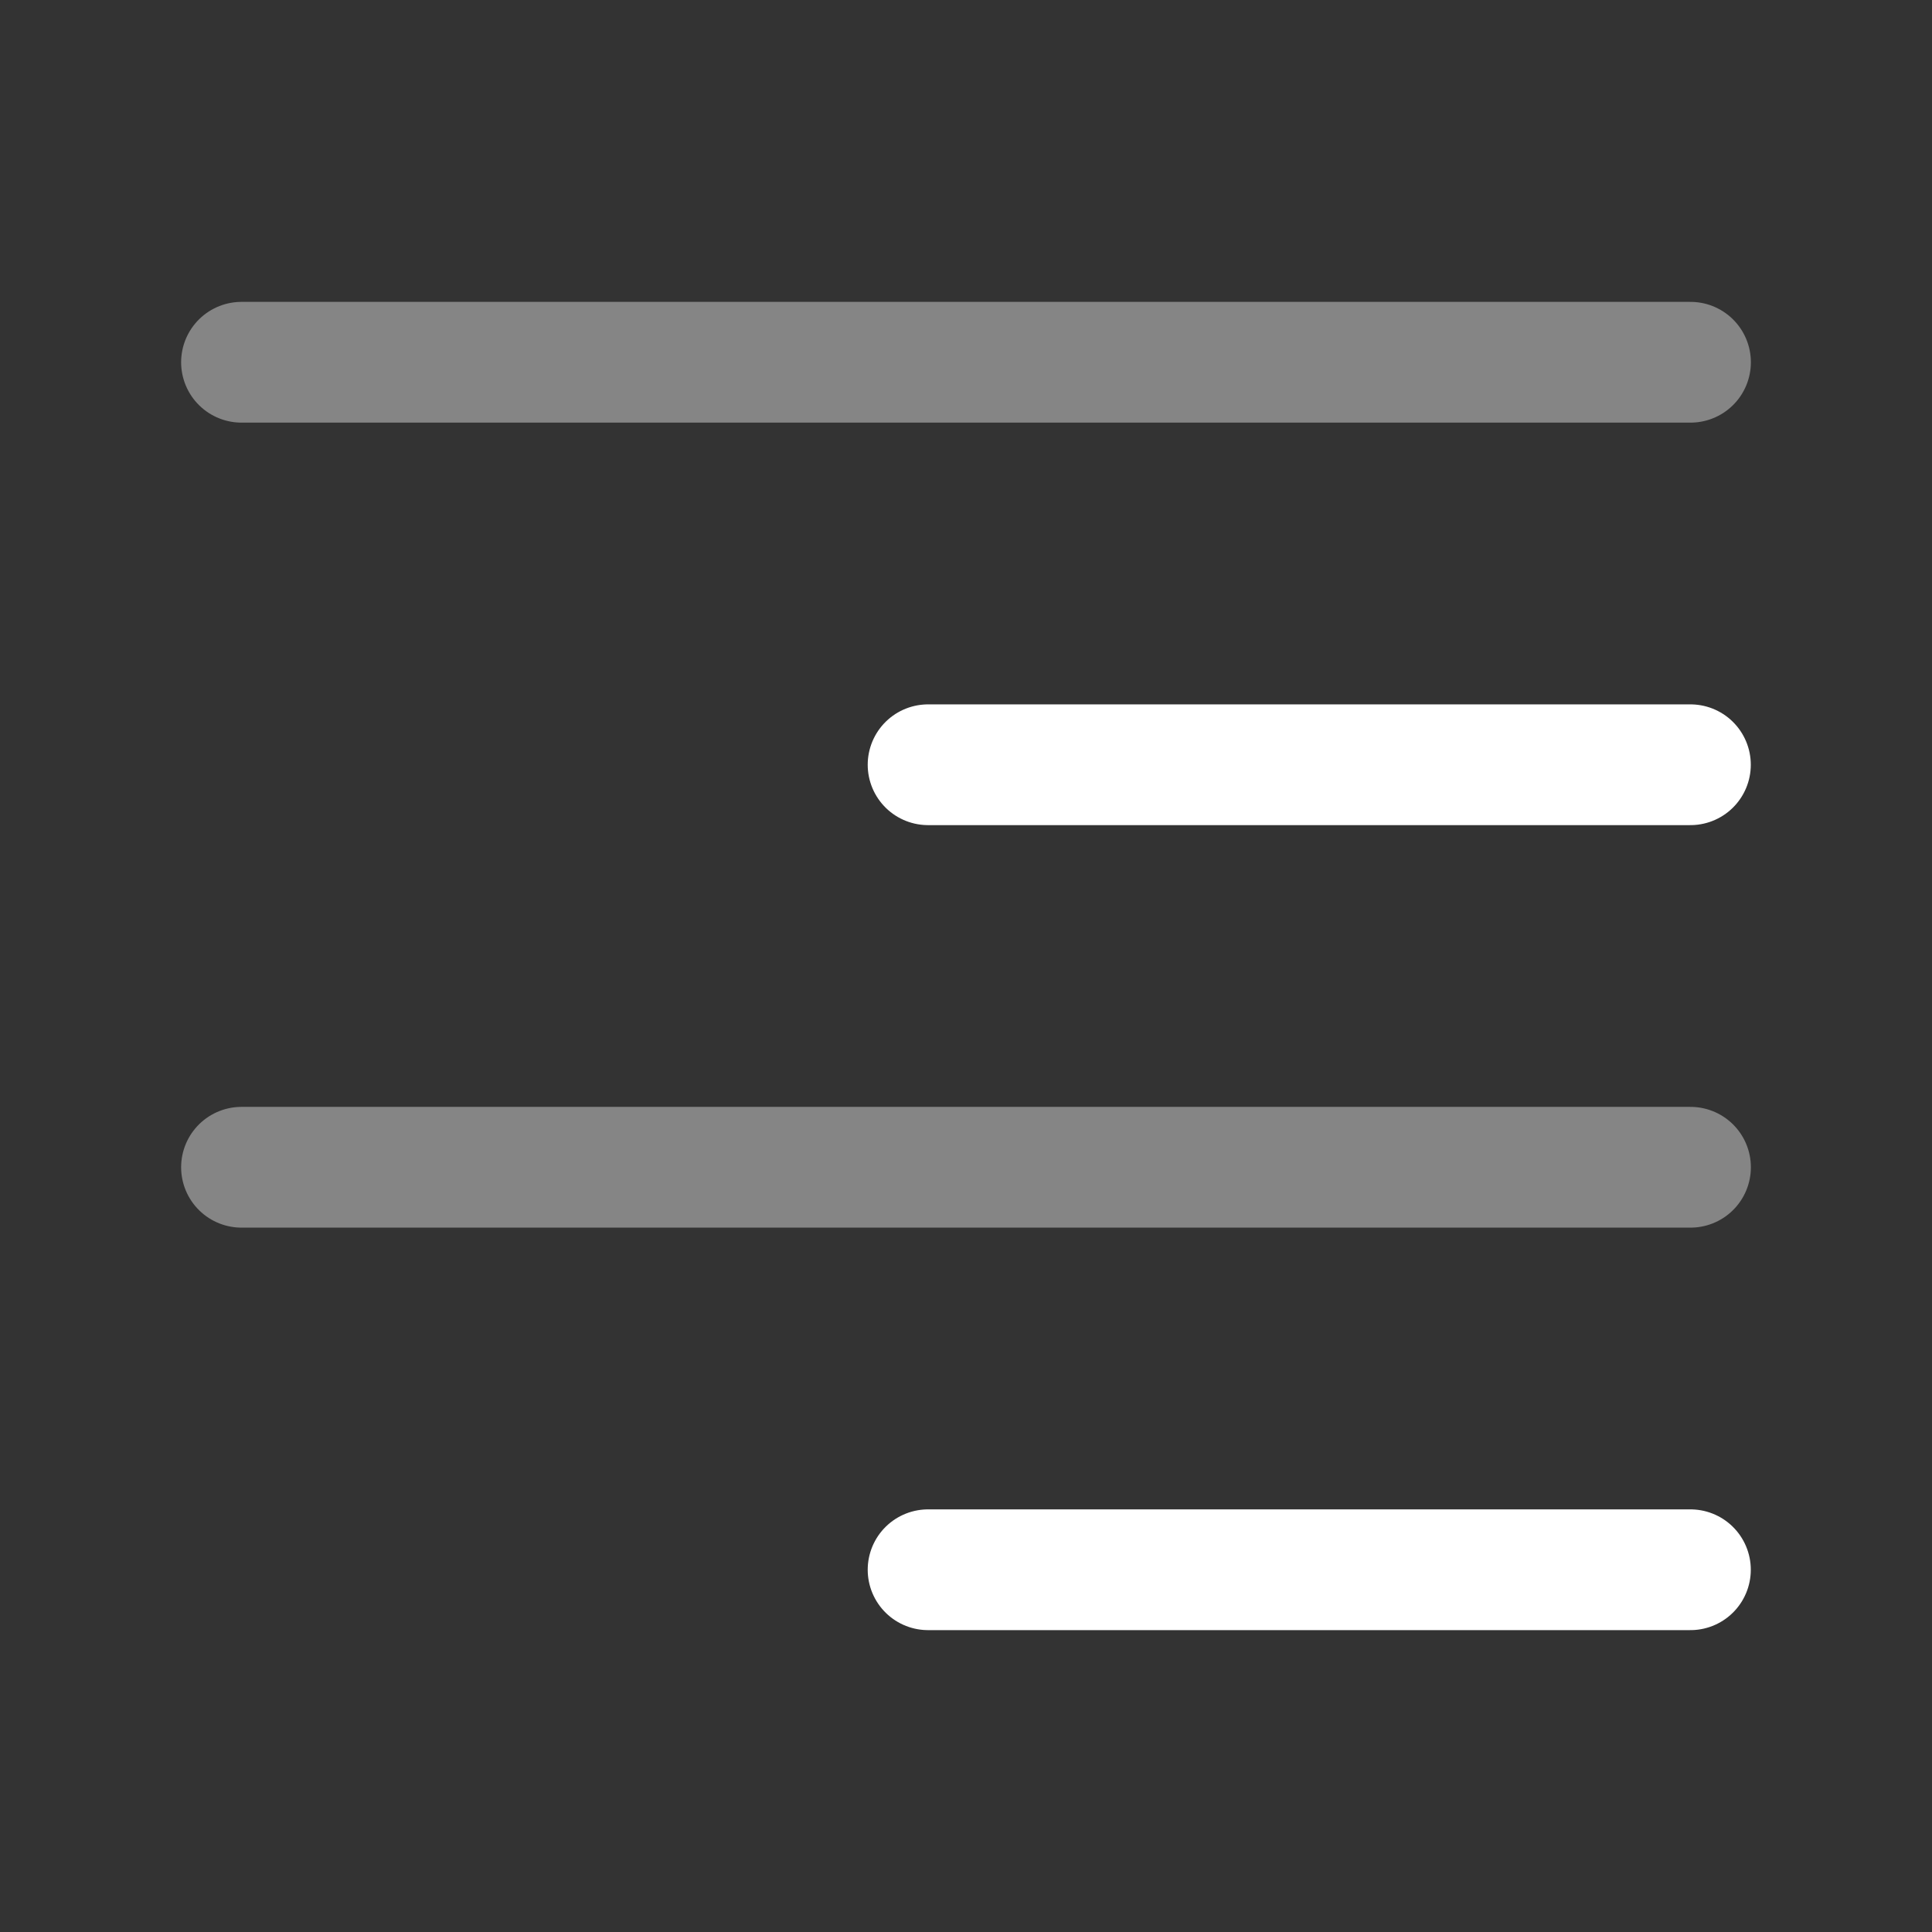
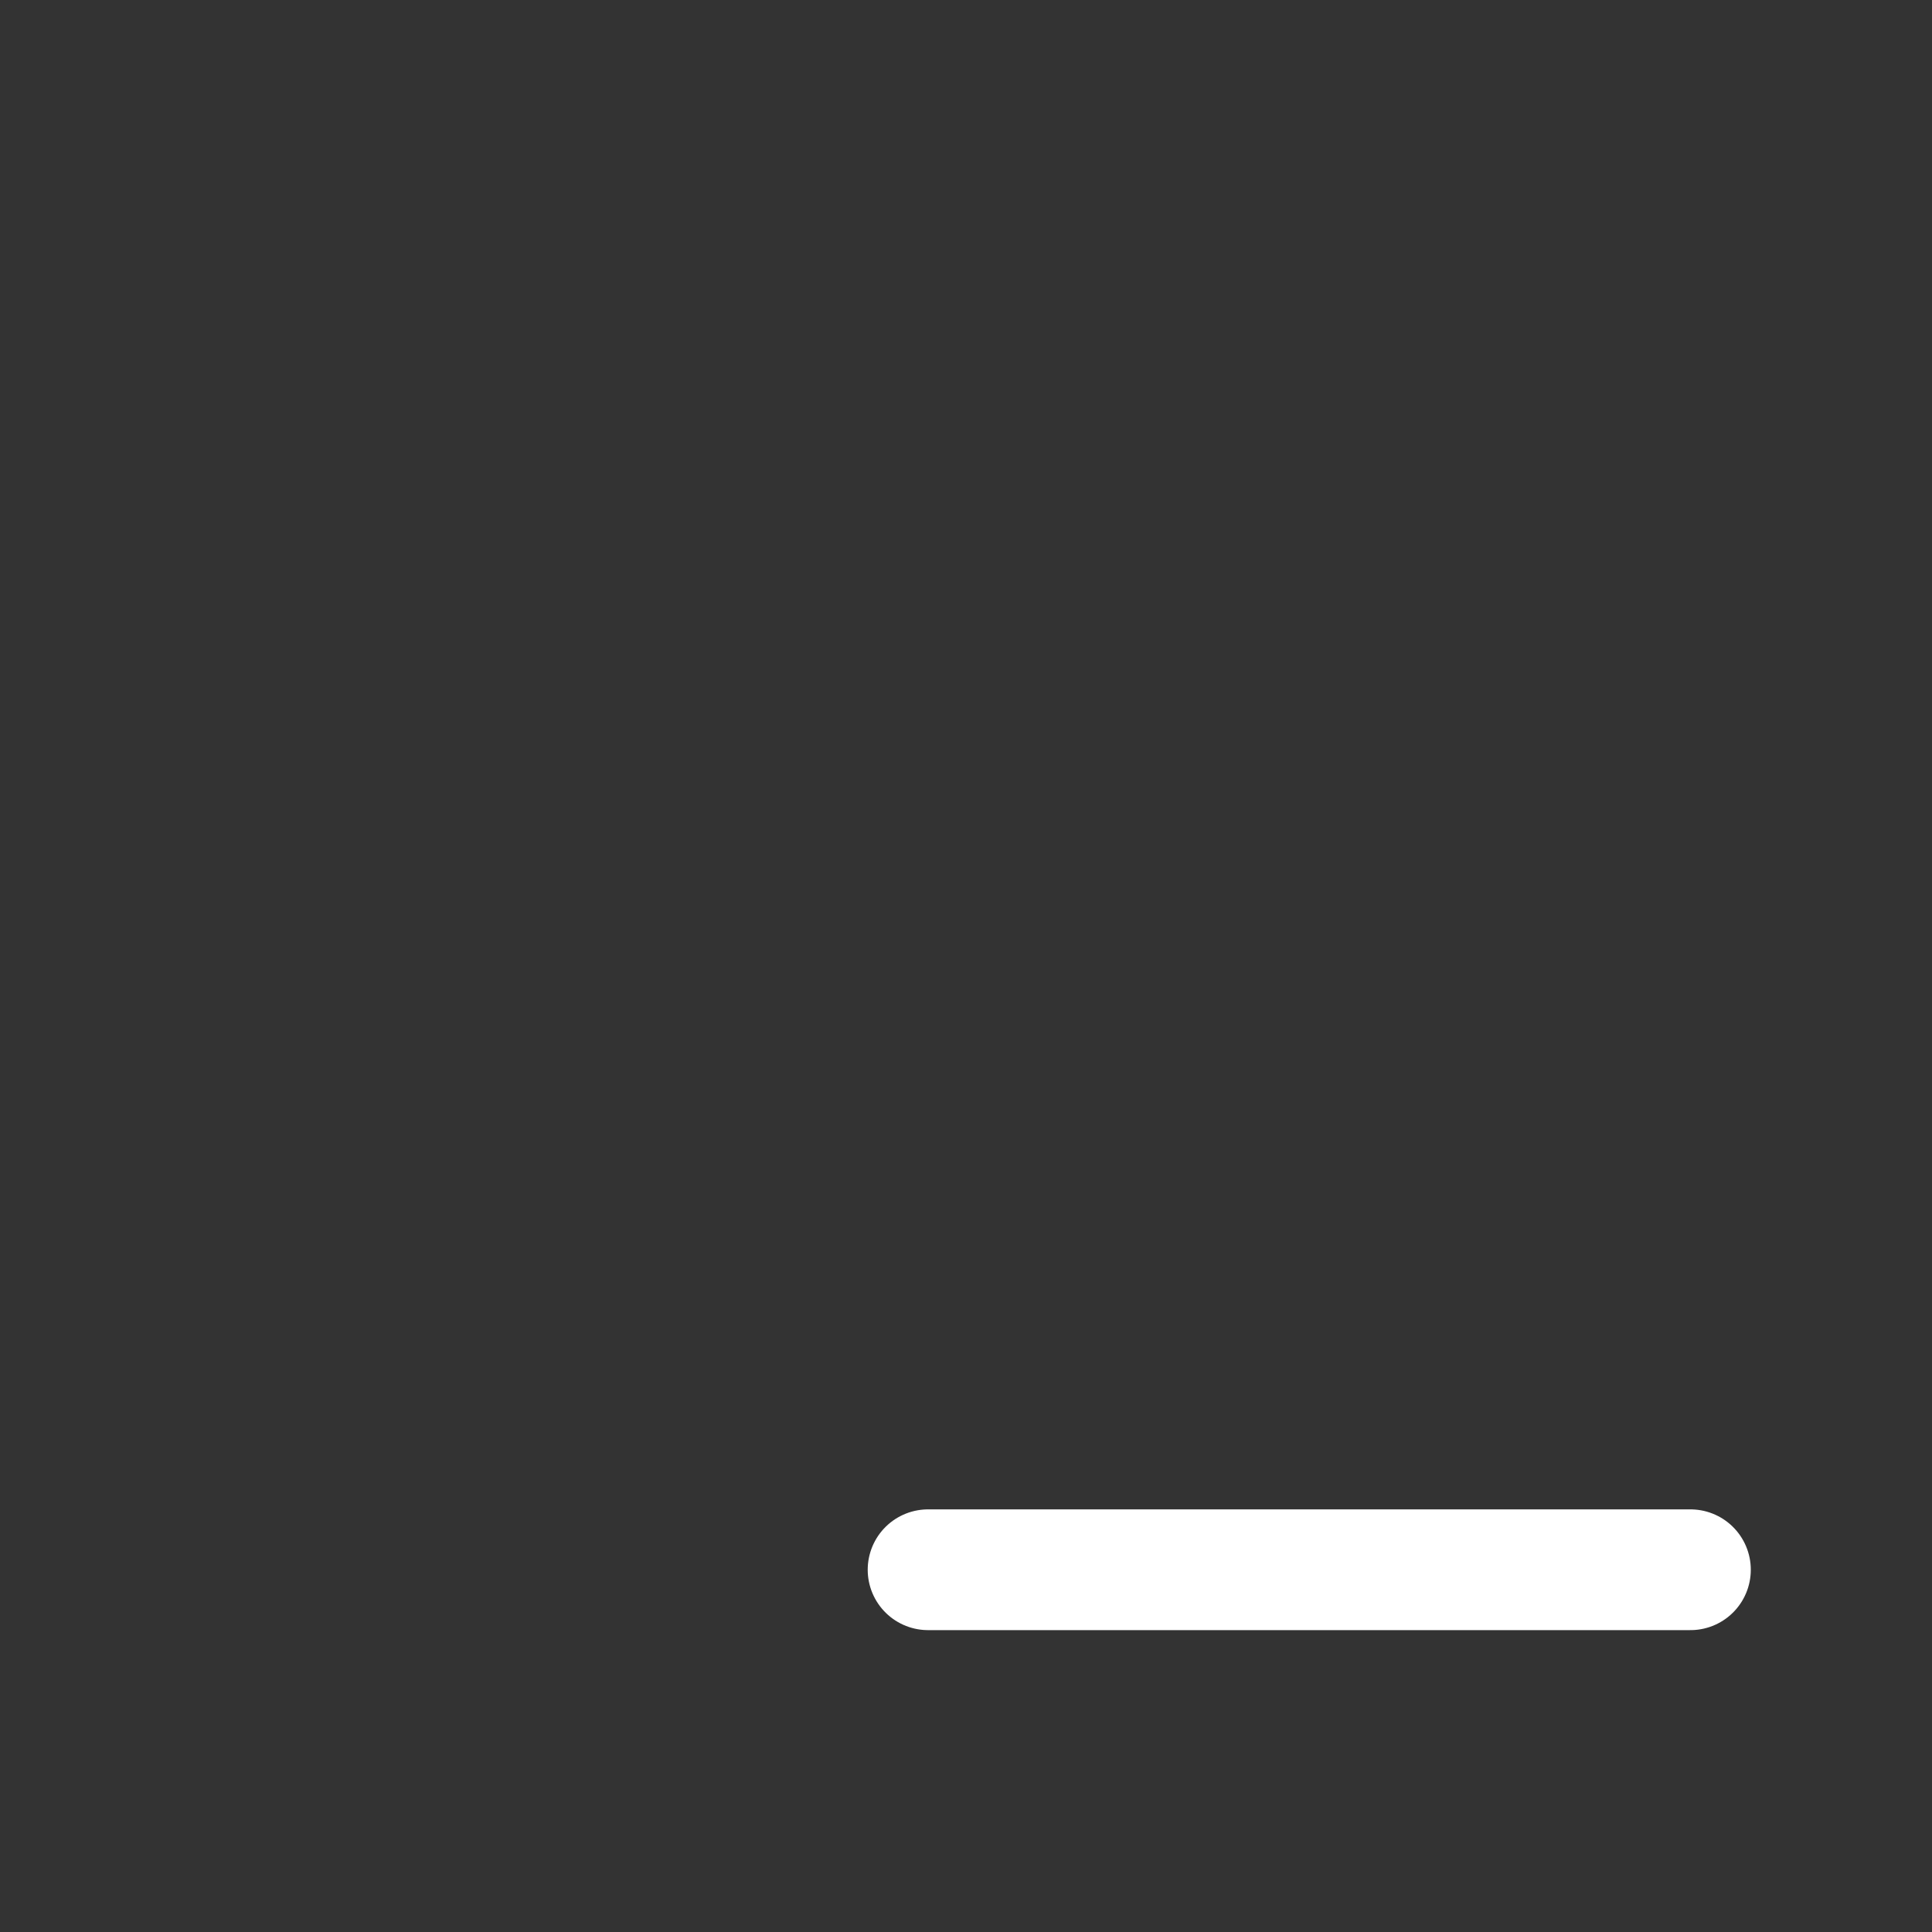
<svg xmlns="http://www.w3.org/2000/svg" width="800px" height="800px" viewBox="0 0 24 24" fill="none">
  <rect x="0" y="0" width="24" height="24" fill="#333333" stroke="none" />
-   <path opacity="0.4" d="M3 4.5H21" stroke="#ffffff" stroke-width="1.5" stroke-linecap="round" stroke-linejoin="round" />
-   <path d="M11.529 9.5H20.999" stroke="#ffffff" stroke-width="1.5" stroke-linecap="round" stroke-linejoin="round" />
-   <path opacity="0.4" d="M3 14.5H21" stroke="#ffffff" stroke-width="1.5" stroke-linecap="round" stroke-linejoin="round" />
  <path d="M11.529 19.5H20.999" stroke="#ffffff" stroke-width="1.5" stroke-linecap="round" stroke-linejoin="round" />
</svg>